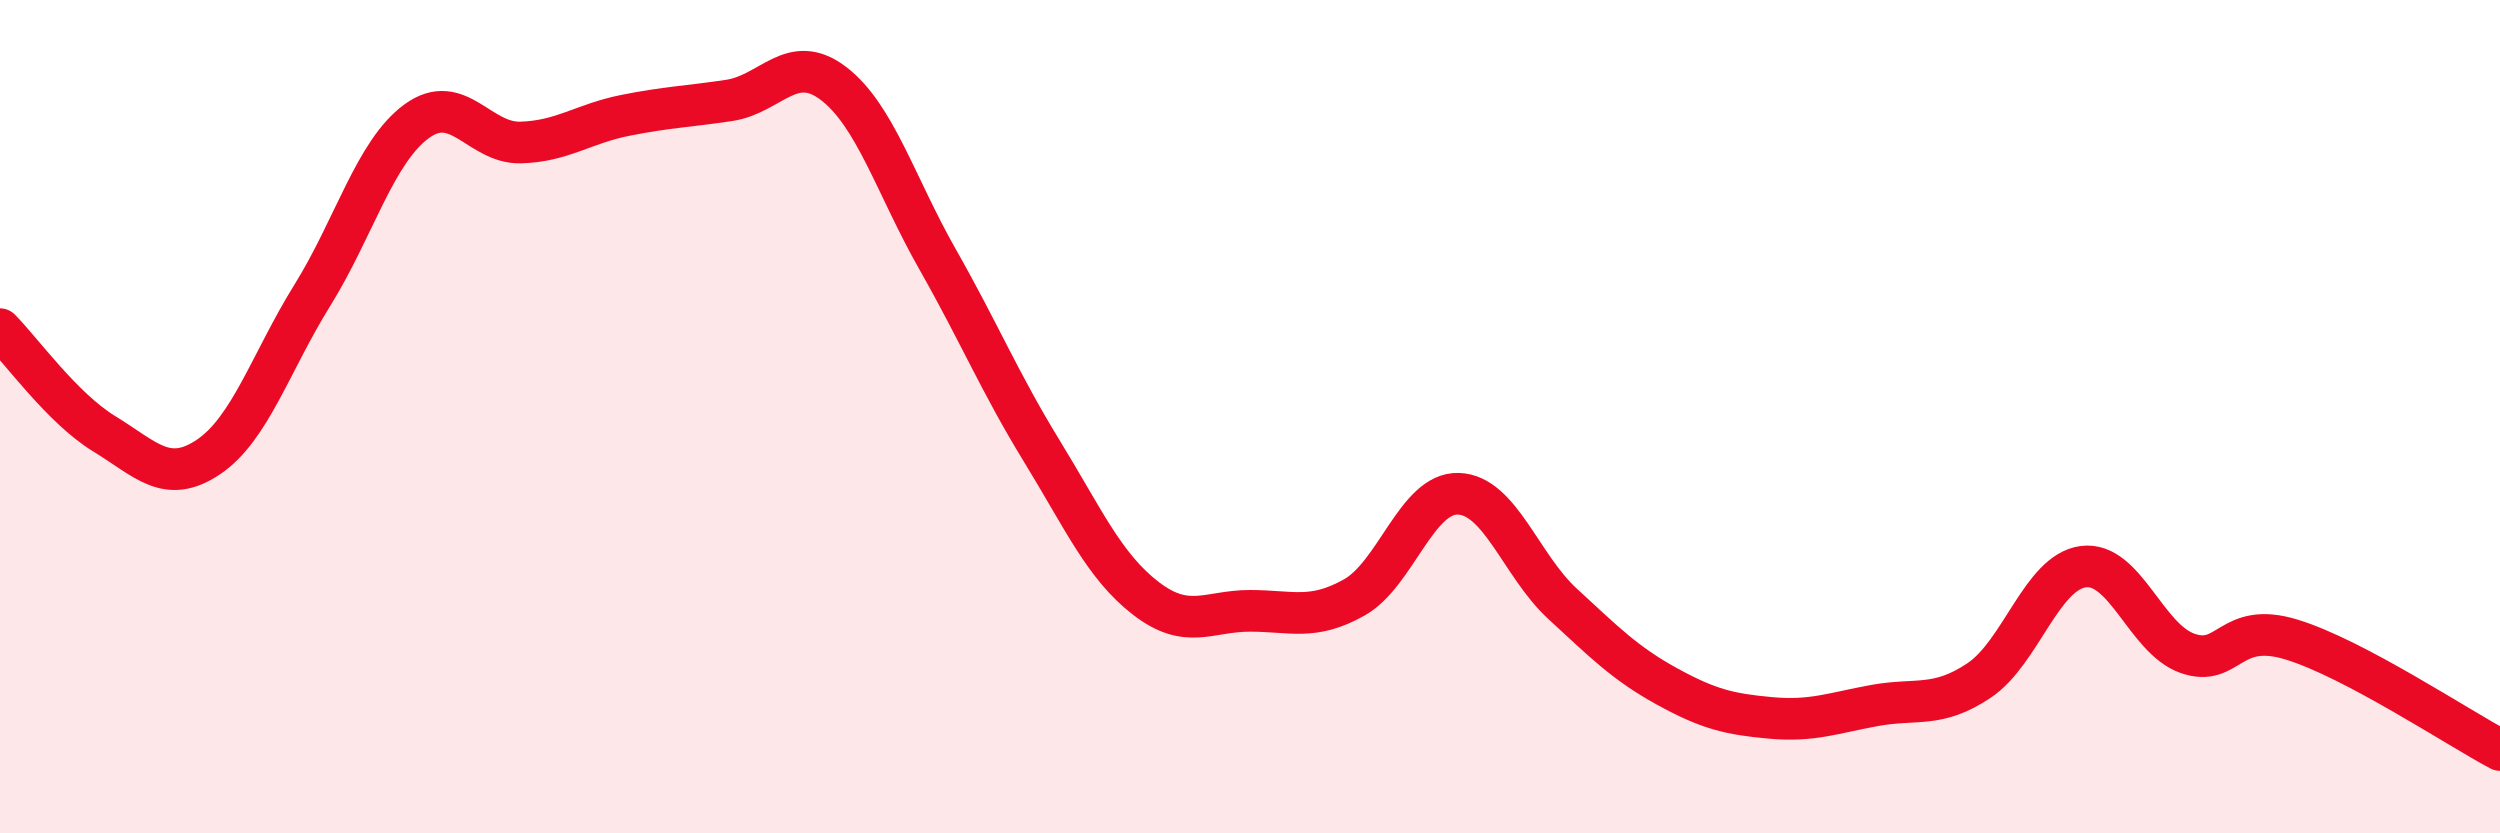
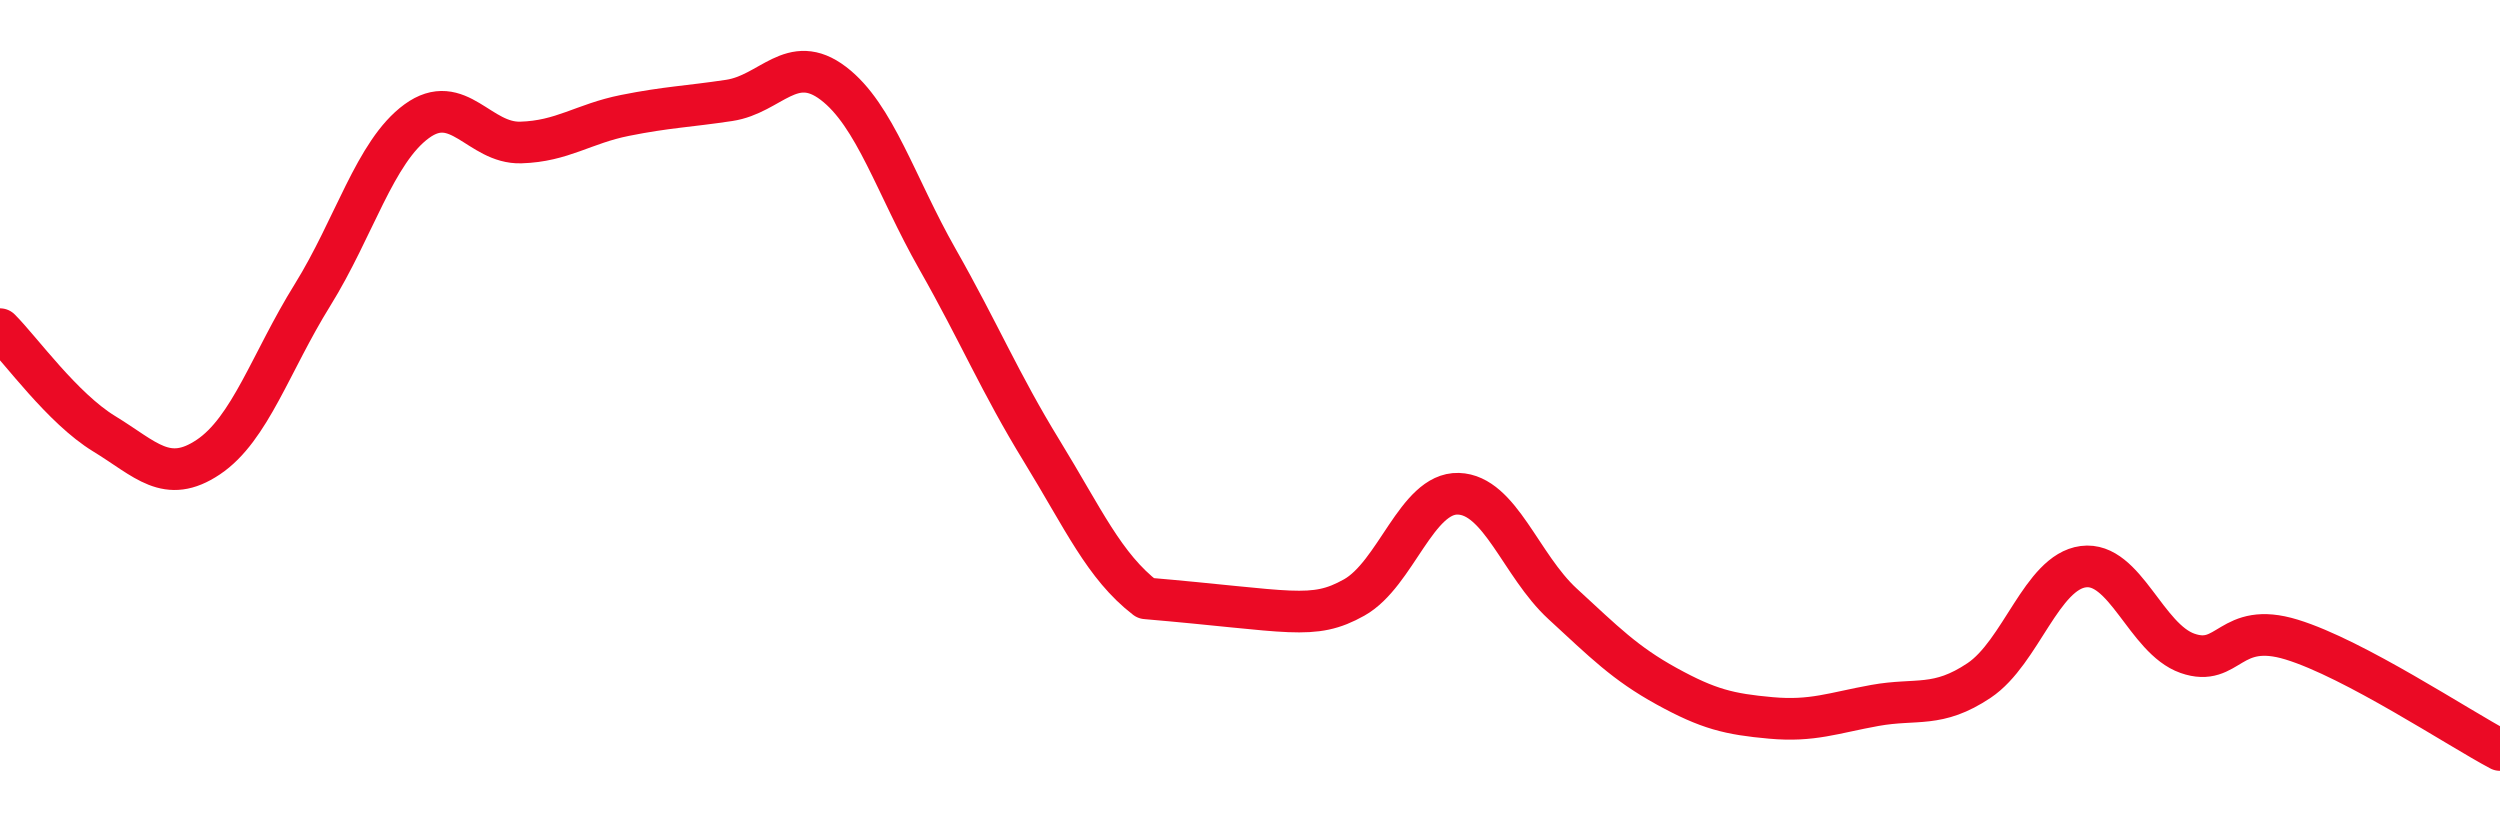
<svg xmlns="http://www.w3.org/2000/svg" width="60" height="20" viewBox="0 0 60 20">
-   <path d="M 0,7.9 C 0.5,8.4 1.5,9.8 2.5,10.41 C 3.5,11.02 4,11.64 5,10.97 C 6,10.3 6.5,8.69 7.5,7.08 C 8.5,5.47 9,3.64 10,2.91 C 11,2.18 11.5,3.45 12.5,3.42 C 13.5,3.39 14,2.97 15,2.77 C 16,2.57 16.5,2.56 17.5,2.41 C 18.5,2.26 19,1.24 20,2 C 21,2.76 21.5,4.46 22.5,6.22 C 23.5,7.98 24,9.19 25,10.82 C 26,12.45 26.5,13.59 27.5,14.36 C 28.5,15.13 29,14.66 30,14.66 C 31,14.66 31.5,14.9 32.5,14.34 C 33.5,13.78 34,11.82 35,11.85 C 36,11.88 36.5,13.57 37.5,14.49 C 38.5,15.41 39,15.92 40,16.47 C 41,17.02 41.5,17.14 42.5,17.23 C 43.5,17.32 44,17.11 45,16.93 C 46,16.75 46.5,17 47.5,16.33 C 48.5,15.66 49,13.73 50,13.6 C 51,13.47 51.5,15.33 52.5,15.68 C 53.5,16.03 53.5,14.89 55,15.35 C 56.5,15.81 59,17.47 60,18L60 20L0 20Z" fill="#EB0A25" opacity="0.1" stroke-linecap="round" stroke-linejoin="round" />
-   <path d="M 0,7.9 C 0.5,8.4 1.5,9.8 2.5,10.41 C 3.5,11.02 4,11.64 5,10.97 C 6,10.3 6.5,8.69 7.5,7.08 C 8.5,5.47 9,3.64 10,2.91 C 11,2.18 11.5,3.45 12.5,3.42 C 13.5,3.39 14,2.97 15,2.77 C 16,2.57 16.5,2.56 17.5,2.41 C 18.5,2.26 19,1.24 20,2 C 21,2.76 21.5,4.46 22.5,6.22 C 23.5,7.98 24,9.19 25,10.82 C 26,12.45 26.5,13.59 27.5,14.36 C 28.5,15.13 29,14.66 30,14.66 C 31,14.66 31.5,14.9 32.5,14.34 C 33.5,13.78 34,11.82 35,11.85 C 36,11.88 36.5,13.57 37.5,14.49 C 38.5,15.41 39,15.92 40,16.47 C 41,17.02 41.5,17.14 42.5,17.23 C 43.5,17.32 44,17.11 45,16.93 C 46,16.75 46.5,17 47.5,16.33 C 48.5,15.66 49,13.73 50,13.6 C 51,13.47 51.5,15.33 52.5,15.68 C 53.5,16.03 53.5,14.89 55,15.35 C 56.5,15.81 59,17.47 60,18" stroke="#EB0A25" stroke-width="1" fill="none" stroke-linecap="round" stroke-linejoin="round" />
+   <path d="M 0,7.9 C 0.5,8.4 1.5,9.8 2.5,10.41 C 3.5,11.02 4,11.64 5,10.97 C 6,10.3 6.5,8.69 7.5,7.08 C 8.5,5.47 9,3.64 10,2.91 C 11,2.18 11.5,3.45 12.5,3.42 C 13.5,3.39 14,2.97 15,2.77 C 16,2.57 16.5,2.56 17.5,2.41 C 18.5,2.26 19,1.24 20,2 C 21,2.76 21.5,4.46 22.5,6.22 C 23.5,7.98 24,9.19 25,10.82 C 26,12.45 26.5,13.59 27.5,14.36 C 31,14.66 31.5,14.9 32.5,14.34 C 33.5,13.78 34,11.82 35,11.85 C 36,11.88 36.5,13.57 37.5,14.49 C 38.5,15.41 39,15.92 40,16.47 C 41,17.02 41.5,17.14 42.5,17.23 C 43.5,17.32 44,17.11 45,16.93 C 46,16.75 46.5,17 47.5,16.33 C 48.5,15.66 49,13.73 50,13.6 C 51,13.47 51.5,15.33 52.5,15.68 C 53.5,16.03 53.5,14.89 55,15.35 C 56.5,15.81 59,17.47 60,18" stroke="#EB0A25" stroke-width="1" fill="none" stroke-linecap="round" stroke-linejoin="round" />
</svg>